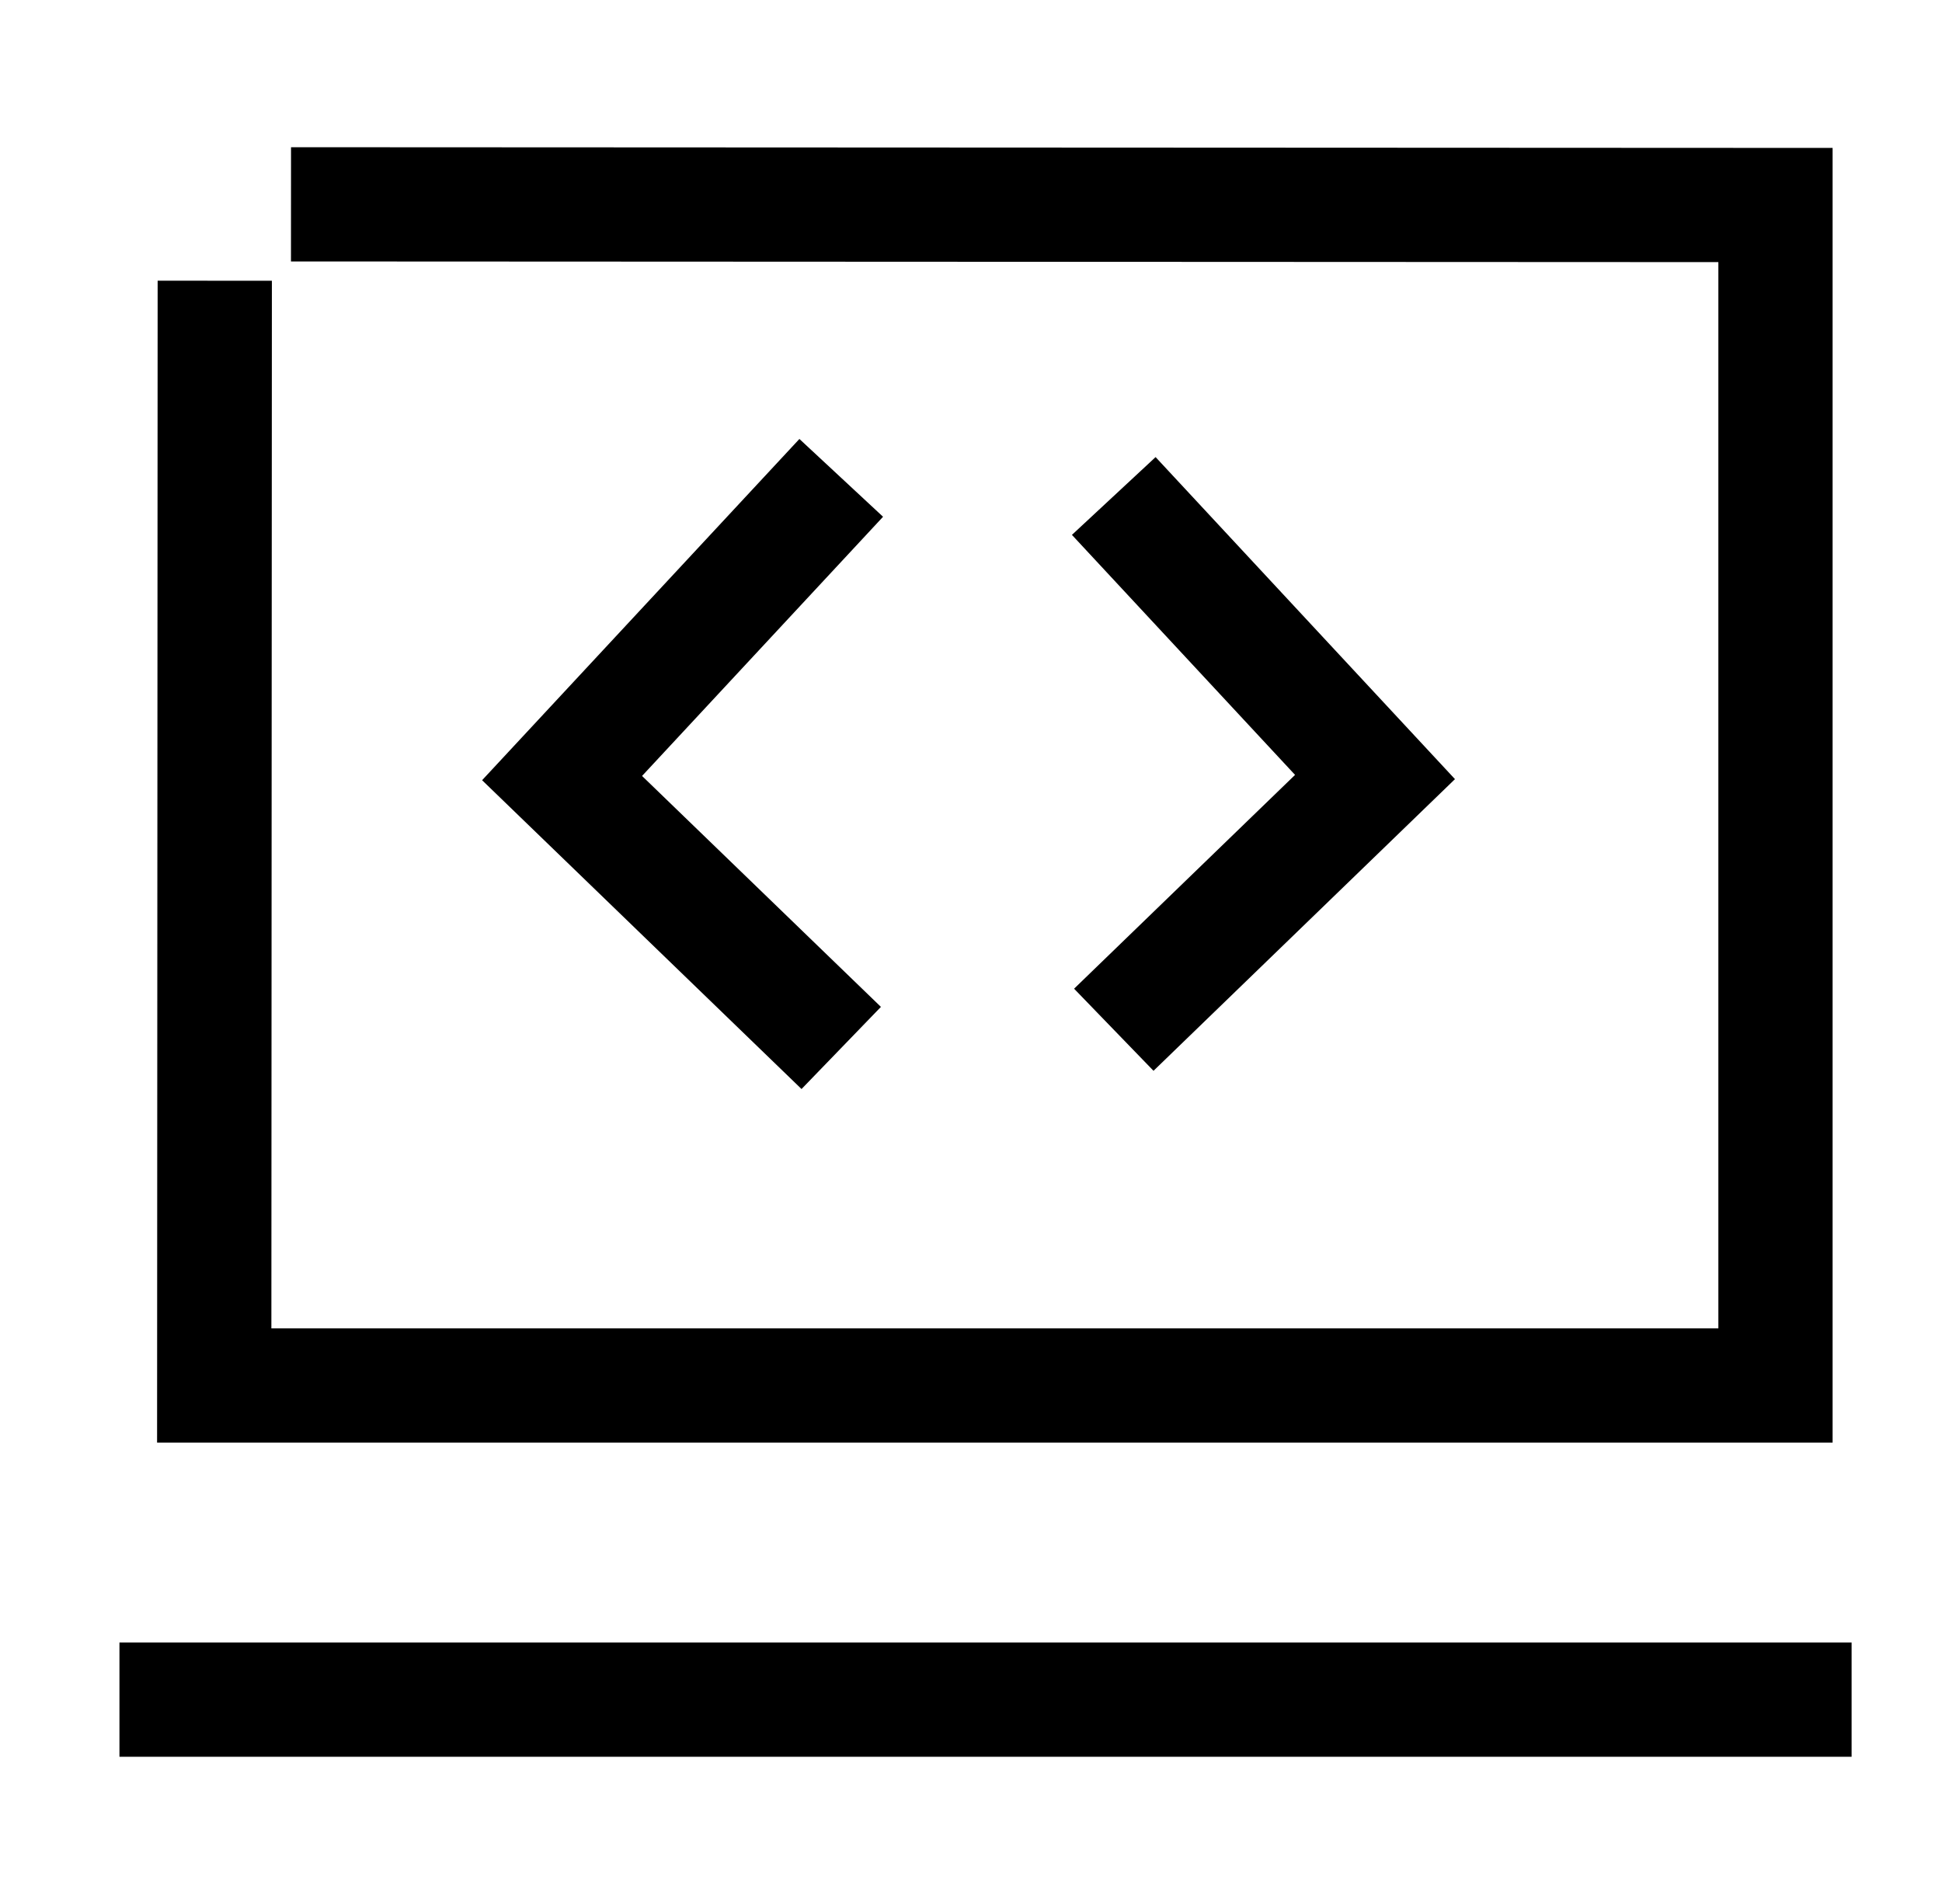
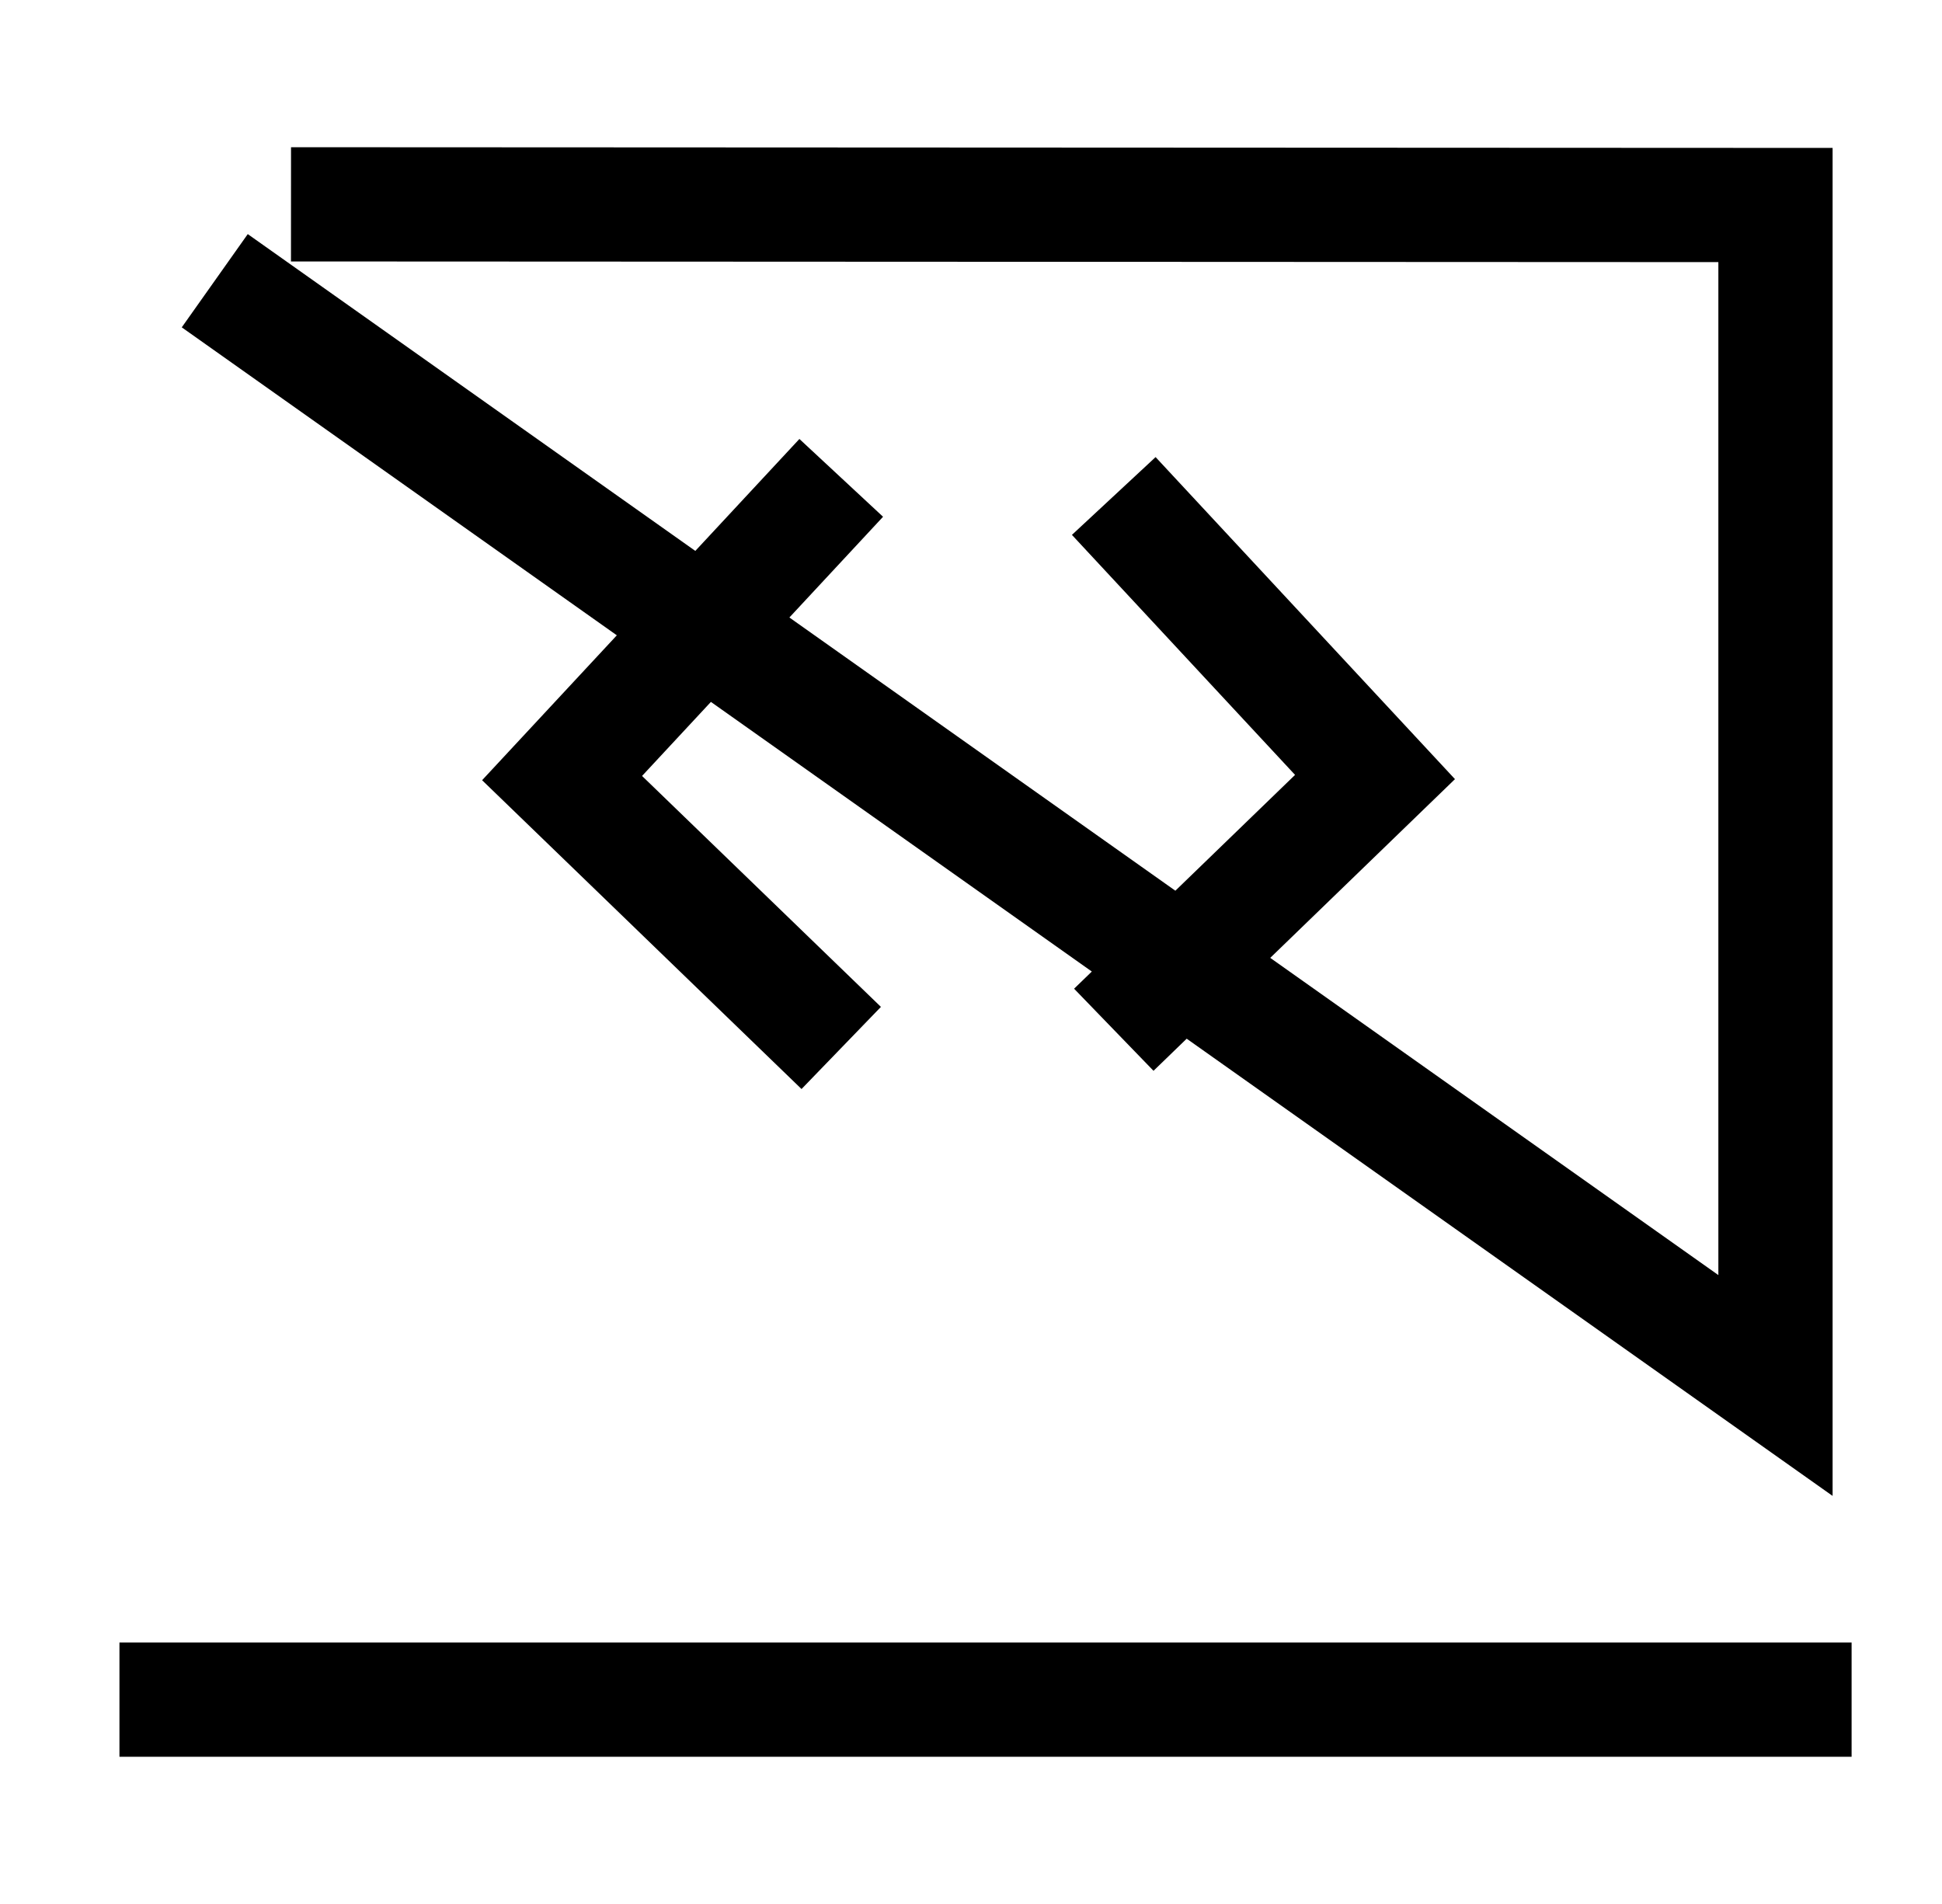
<svg xmlns="http://www.w3.org/2000/svg" width="51" height="50" viewBox="0 0 51 50" fill="none">
-   <path d="M3.137 44.634H48.626M7.642 5.366L46.627 5.384V36.384H5.626L5.64 7.372M29.25 27.042L36.11 20.405L29.249 13.025M22.092 27.52L14.761 20.433L22.092 12.549" stroke="black" stroke-width="3" stroke-miterlimit="10" />
+   <path d="M3.137 44.634H48.626M7.642 5.366L46.627 5.384V36.384L5.64 7.372M29.25 27.042L36.11 20.405L29.249 13.025M22.092 27.52L14.761 20.433L22.092 12.549" stroke="black" stroke-width="3" stroke-miterlimit="10" />
</svg>